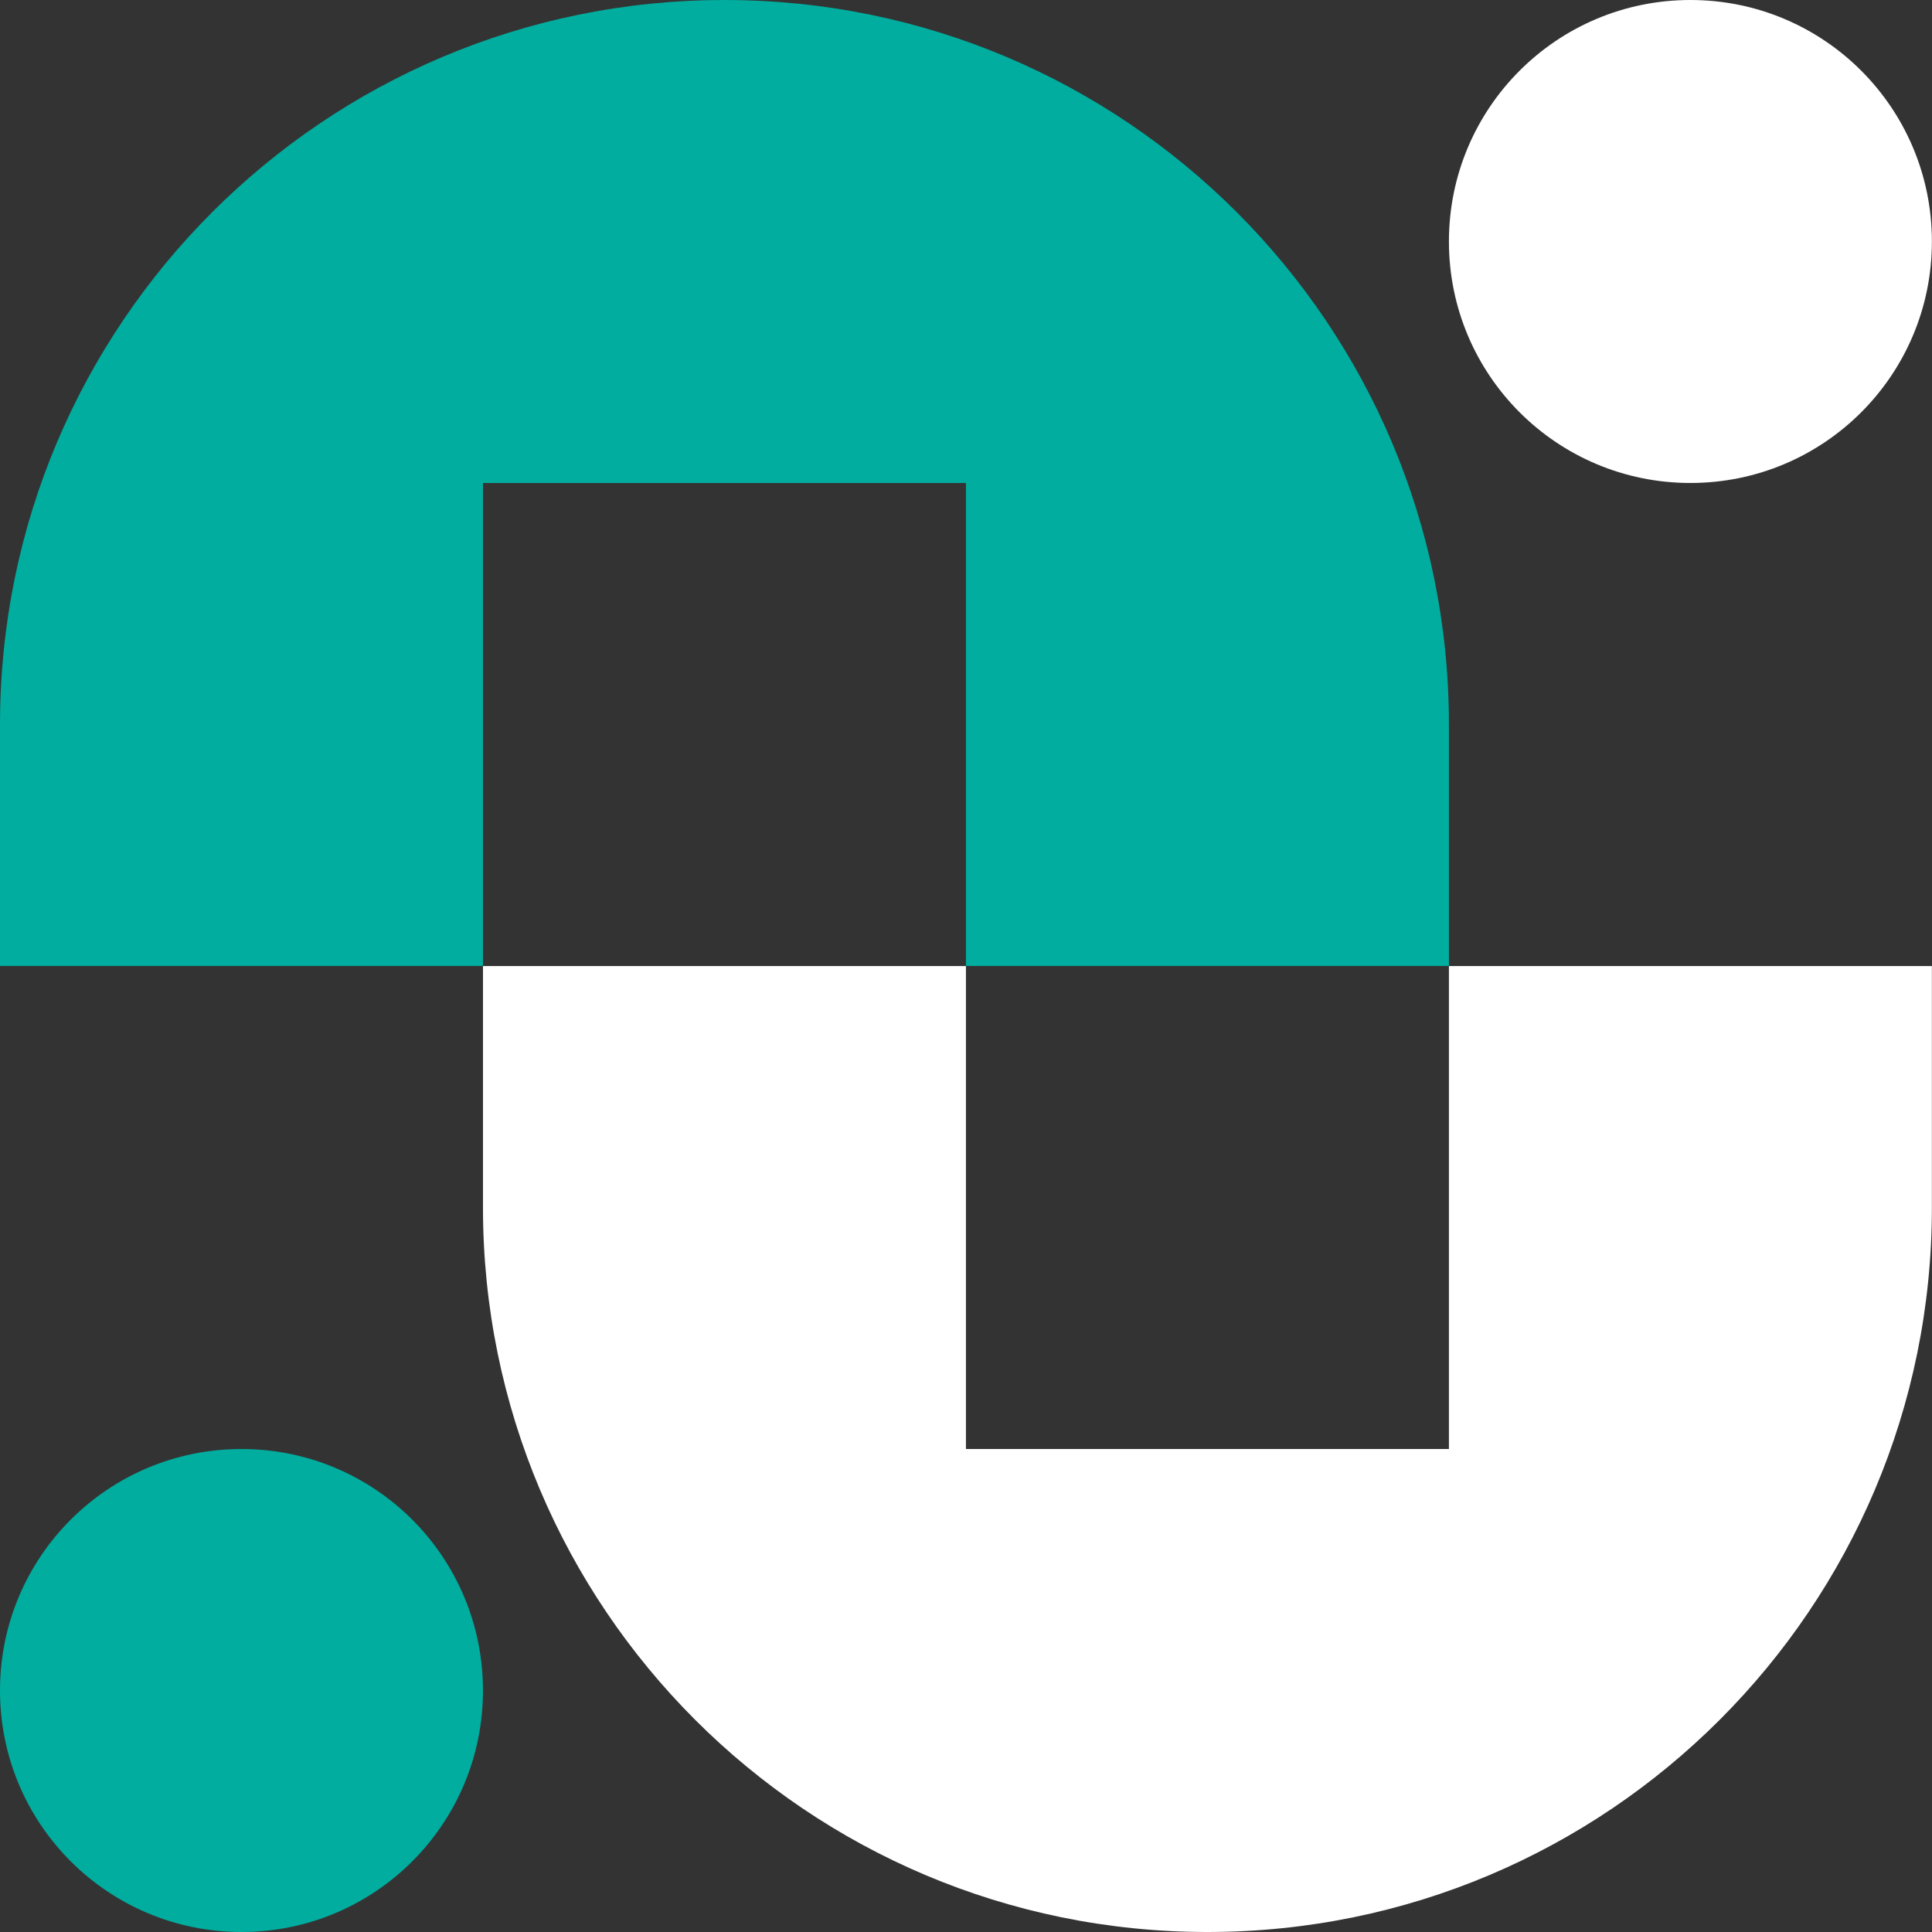
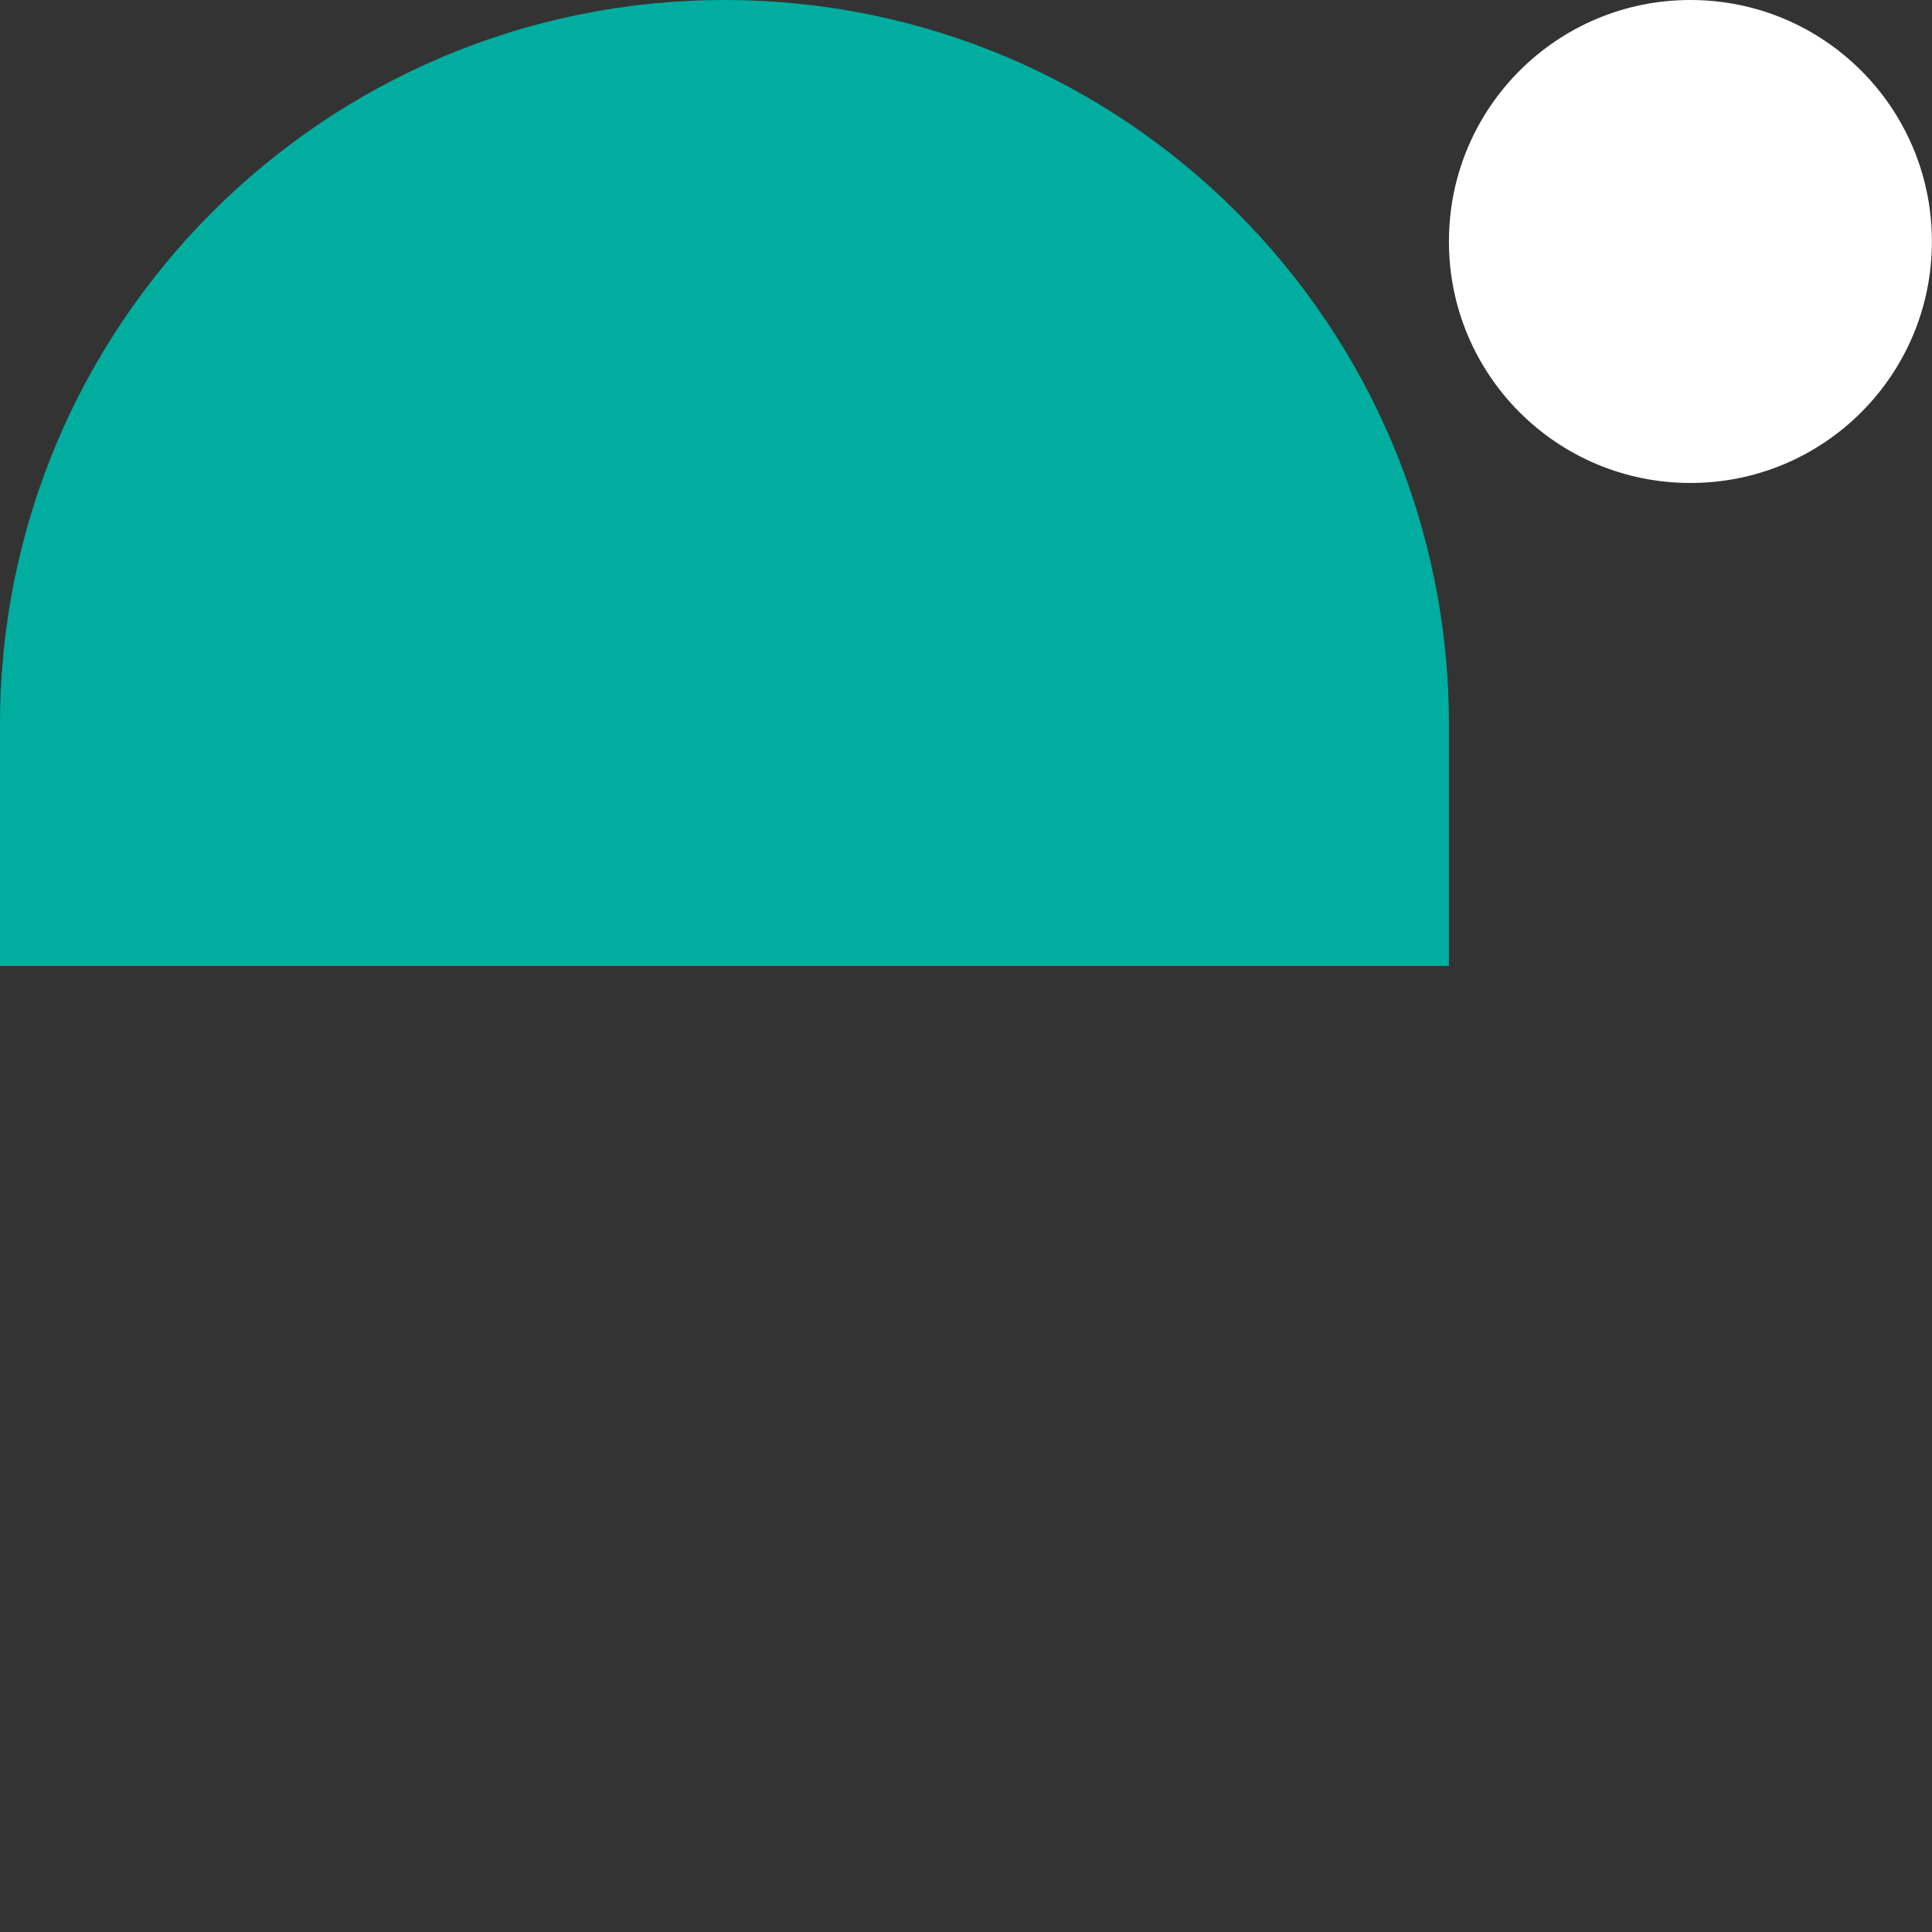
<svg xmlns="http://www.w3.org/2000/svg" width="76" height="76" viewBox="0 0 76 76" fill="none">
  <rect x="0" y="0" width="76" height="76" fill="#333333" stroke="none" />
-   <path fill-rule="evenodd" clip-rule="evenodd" d="M47.498 76C31.757 76 18.999 63.242 18.999 47.501V38.002H37.998V57.001H56.997V38.002H75.996V47.501C75.996 63.242 63.238 76 47.498 76Z" fill="white" />
  <path fill-rule="evenodd" clip-rule="evenodd" d="M56.997 9.5C56.997 4.248 61.245 0 66.497 0C71.749 0 75.996 4.248 75.996 9.5C75.996 14.752 71.749 18.999 66.497 18.999C61.245 18.999 56.997 14.752 56.997 9.5Z" fill="white" />
-   <path fill-rule="evenodd" clip-rule="evenodd" d="M0 66.5C0 61.248 4.248 57.001 9.5 57.001C14.752 57.001 18.999 61.248 18.999 66.5C18.999 71.752 14.752 76 9.5 76C4.248 76 0 71.752 0 66.5Z" fill="#00AD9F" />
-   <path fill-rule="evenodd" clip-rule="evenodd" d="M28.499 0C12.758 0 0 12.758 0 28.499V37.998H18.999V18.999H37.998V37.998H56.997V28.499C56.997 12.758 44.239 0 28.499 0Z" fill="#00AD9F" />
+   <path fill-rule="evenodd" clip-rule="evenodd" d="M28.499 0C12.758 0 0 12.758 0 28.499V37.998H18.999V18.999V37.998H56.997V28.499C56.997 12.758 44.239 0 28.499 0Z" fill="#00AD9F" />
</svg>